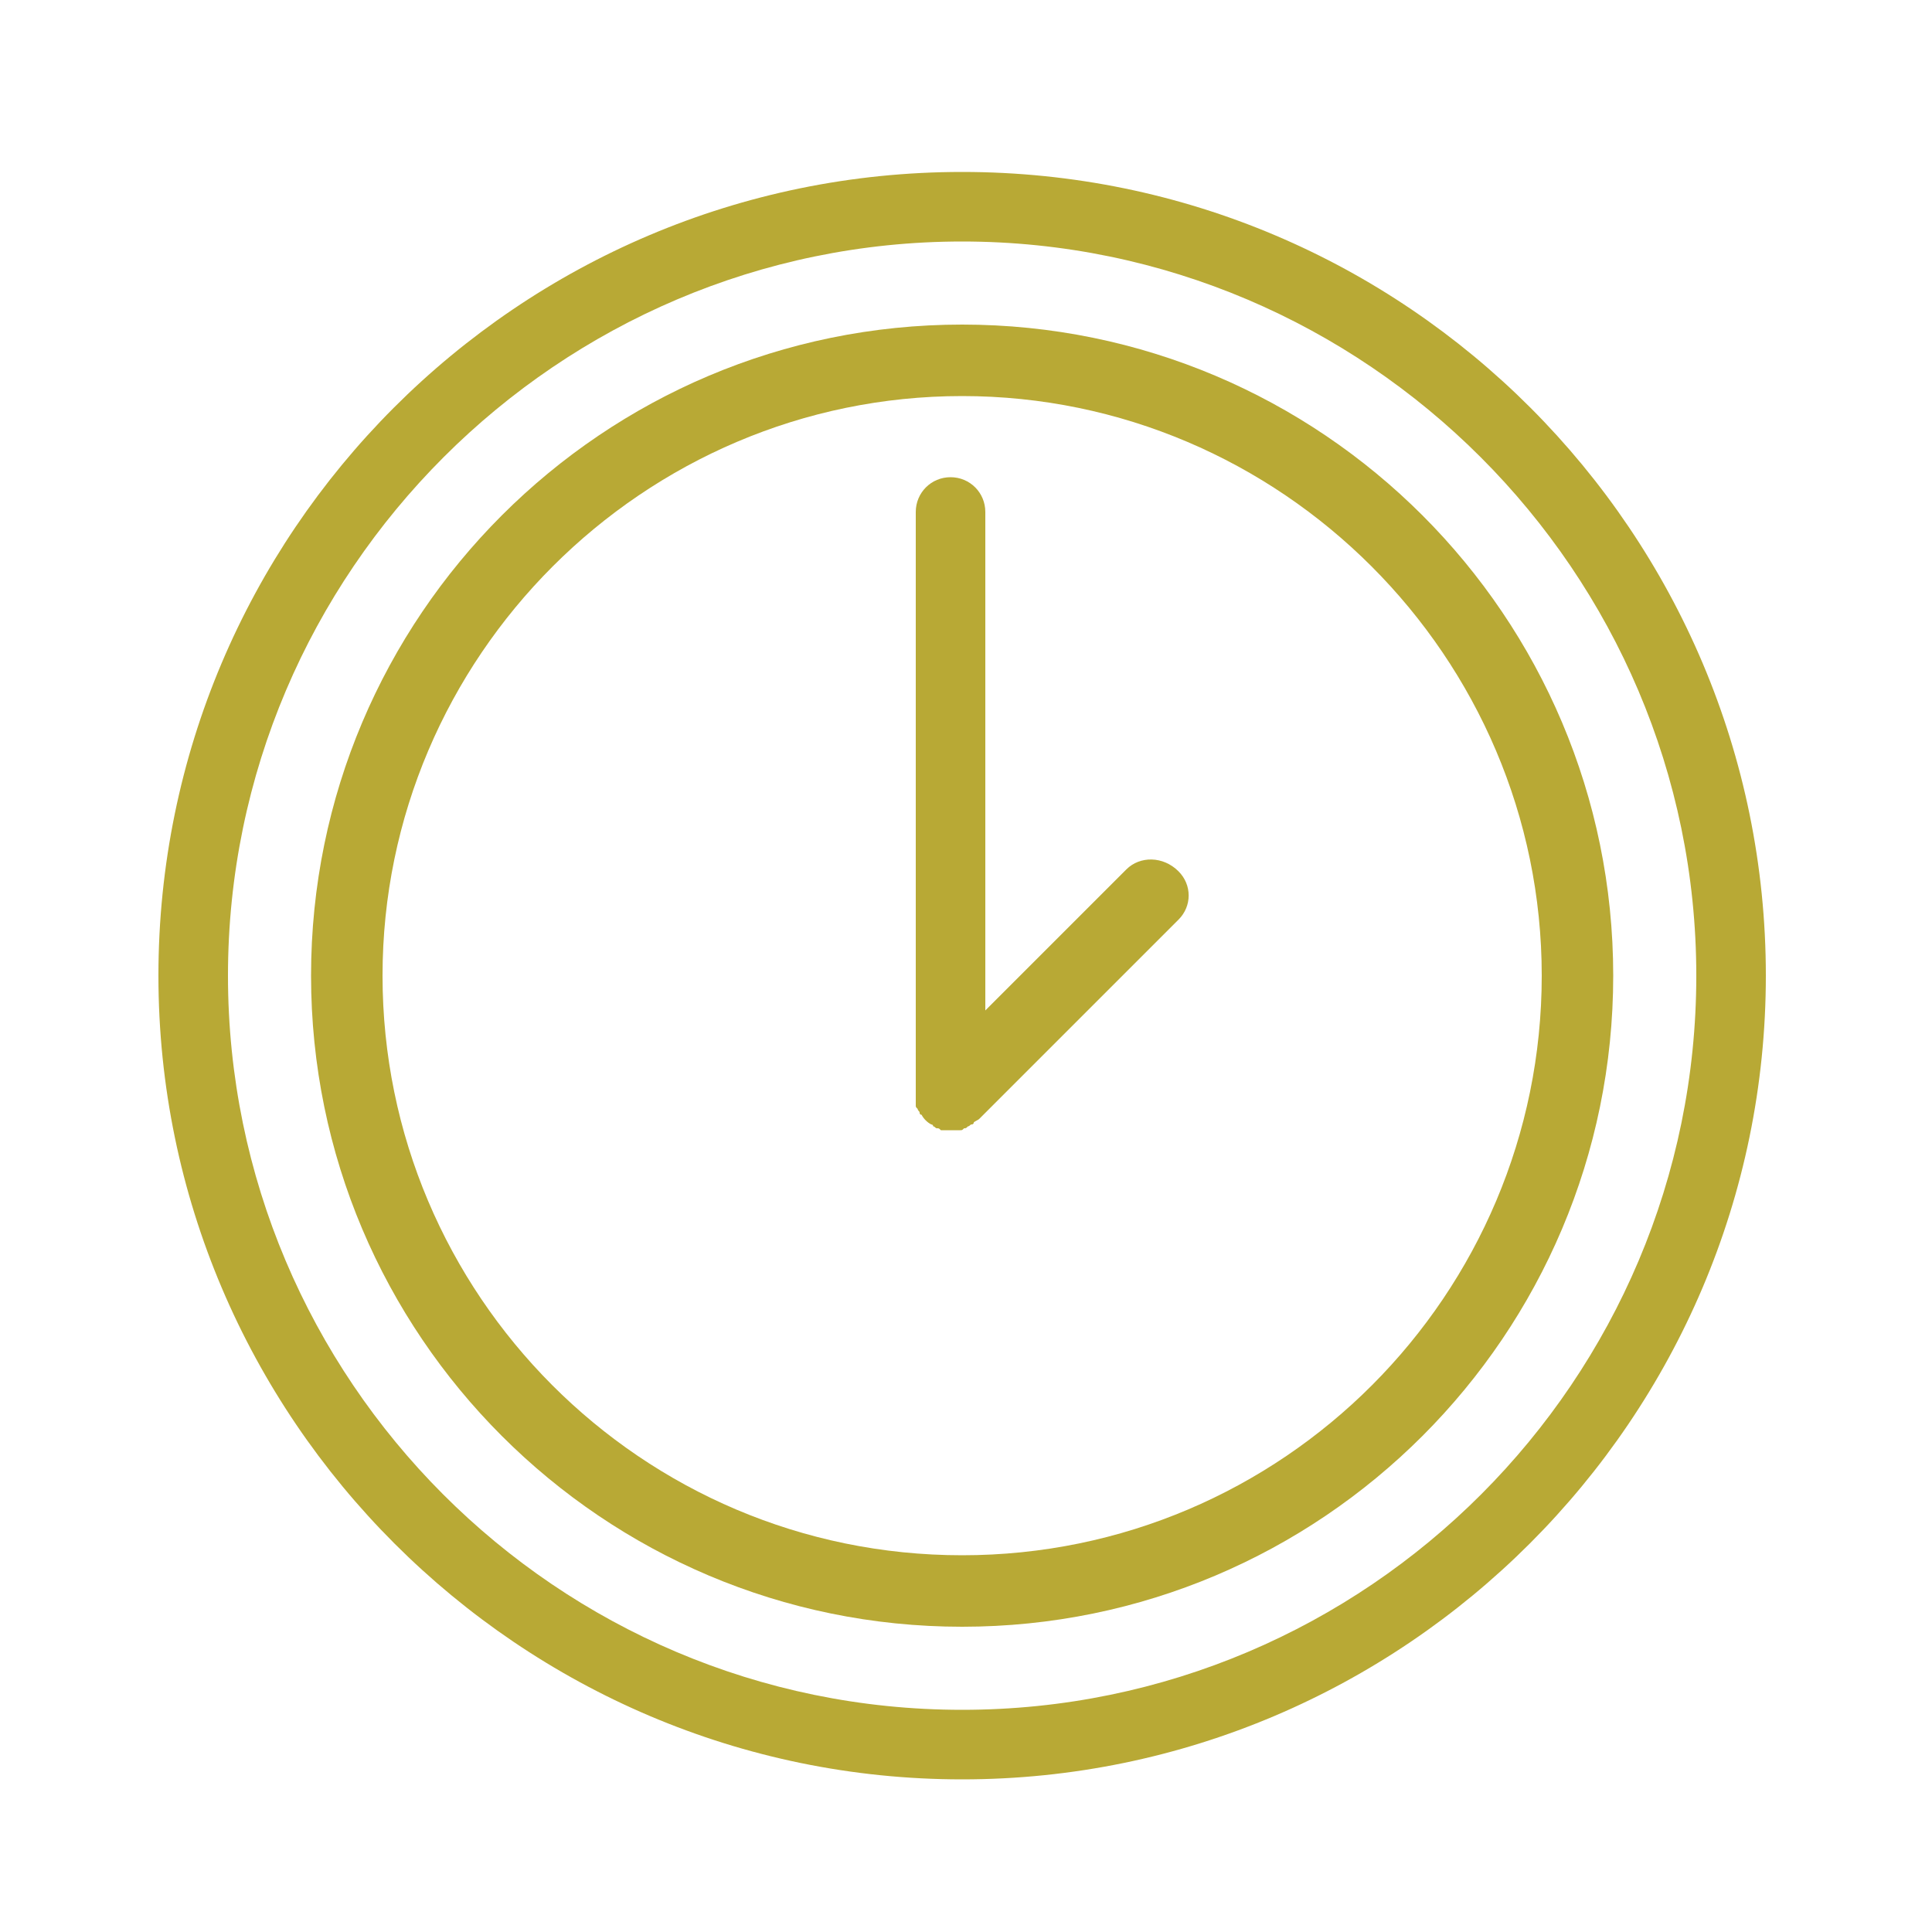
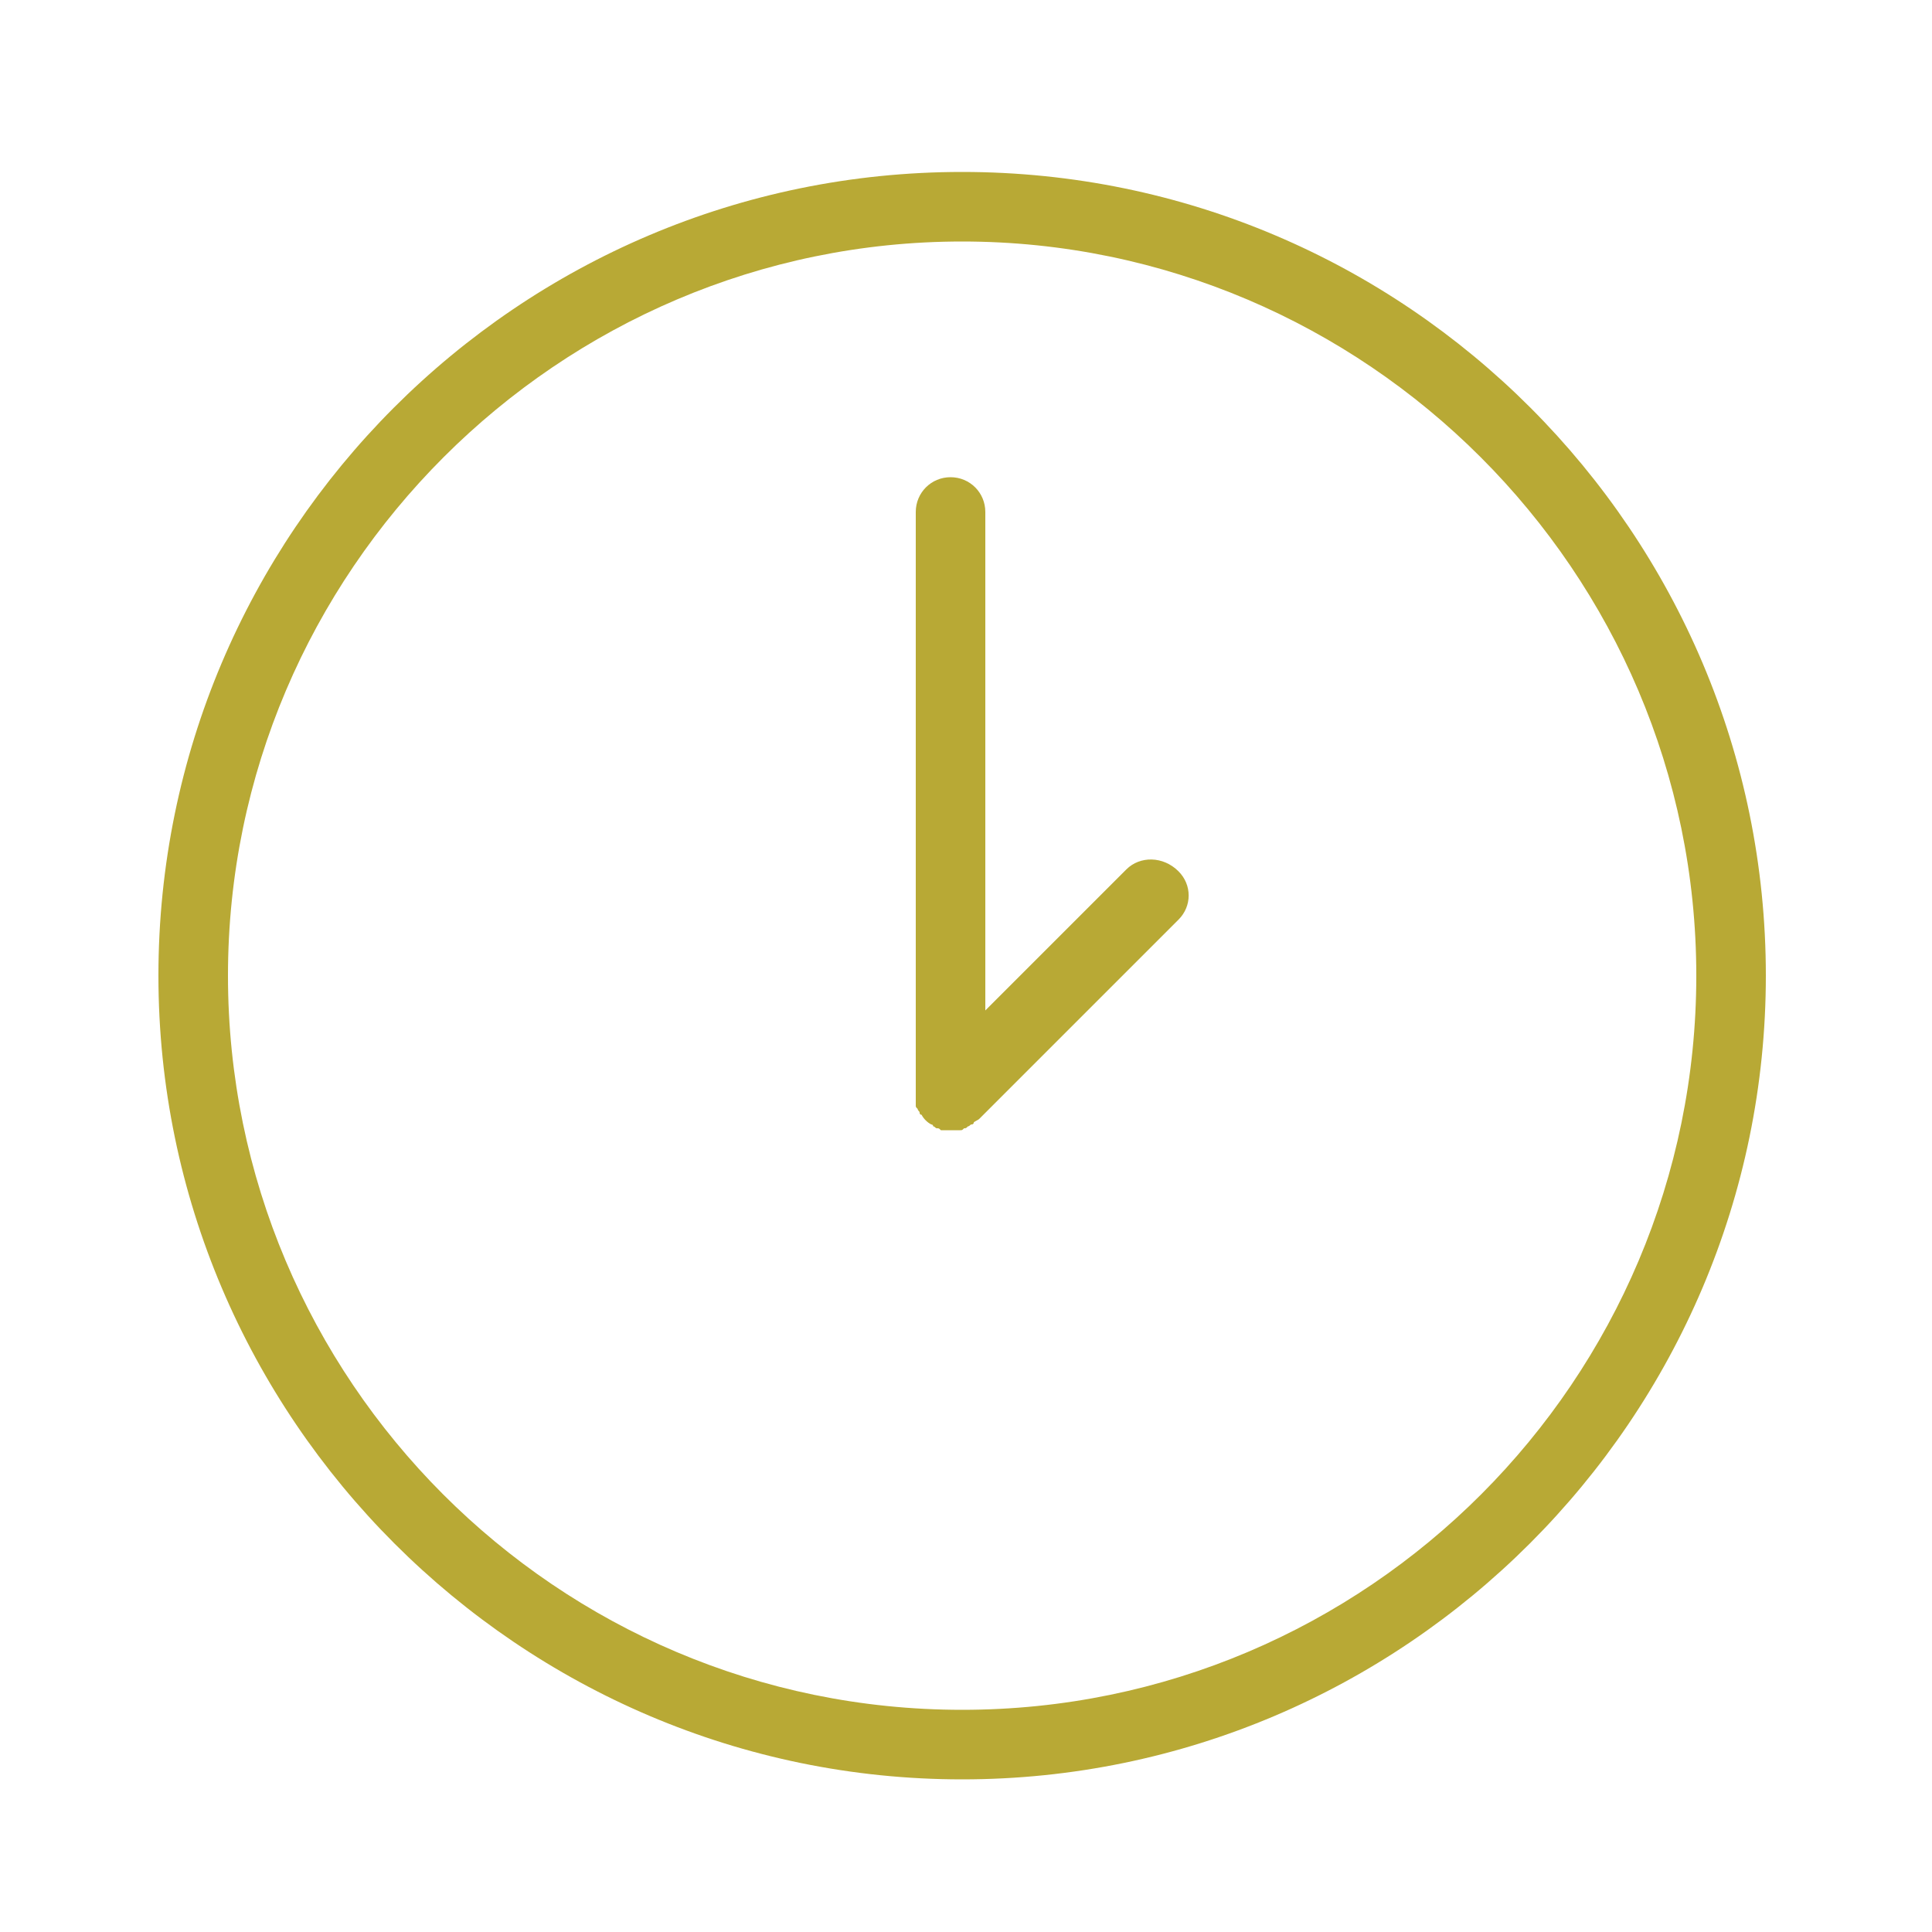
<svg xmlns="http://www.w3.org/2000/svg" id="Layer_1" x="0px" y="0px" viewBox="0 0 100 100" style="enable-background:new 0 0 100 100;" xml:space="preserve">
  <style type="text/css"> .st0{fill:#B8A935;} </style>
  <g>
-     <path class="st0" d="M49.8,16.8c-18.6,0-33.7,15.1-33.7,33.7s15.1,33.7,33.7,33.7c18.6,0,33.7-15.1,33.7-33.7S68.4,16.8,49.8,16.8z M49.8,80.5c-16.6,0-30-13.5-30-30s13.5-30,30-30s30,13.5,30,30S66.4,80.5,49.8,80.5z" />
    <path class="st0" d="M58.3,45l-7.3,7.3V26.5c0-1-0.8-1.8-1.8-1.8s-1.8,0.8-1.8,1.8v30.2c0,0.1,0,0.2,0,0.4c0,0.1,0,0.1,0,0.1 c0,0.1,0,0.1,0.1,0.2c0,0.1,0.1,0.1,0.1,0.2c0,0,0,0.1,0.1,0.1c0.1,0.2,0.3,0.4,0.5,0.5c0,0,0.1,0,0.1,0.1c0.1,0,0.1,0.1,0.2,0.1 c0.1,0,0.1,0,0.2,0.1c0.1,0,0.1,0,0.2,0c0.1,0,0.2,0,0.4,0s0.2,0,0.4,0c0.1,0,0.1,0,0.2-0.1c0.1,0,0.1,0,0.2-0.1 c0.1,0,0.1-0.1,0.2-0.1c0,0,0.1,0,0.1-0.1c0.1-0.1,0.2-0.1,0.3-0.2l10.3-10.3c0.7-0.7,0.7-1.8,0-2.5C60.2,44.3,59,44.3,58.3,45z" />
    <path class="st0" d="M49.8,8.9c-23,0-41.6,18.7-41.6,41.6s18.7,41.6,41.6,41.6s41.6-18.7,41.6-41.6S72.8,8.9,49.8,8.9z M49.8,88.5 c-21,0-38-17.1-38-38s17.1-38,38-38s38,17.1,38,38S70.8,88.5,49.8,88.5z" />
  </g>
</svg>